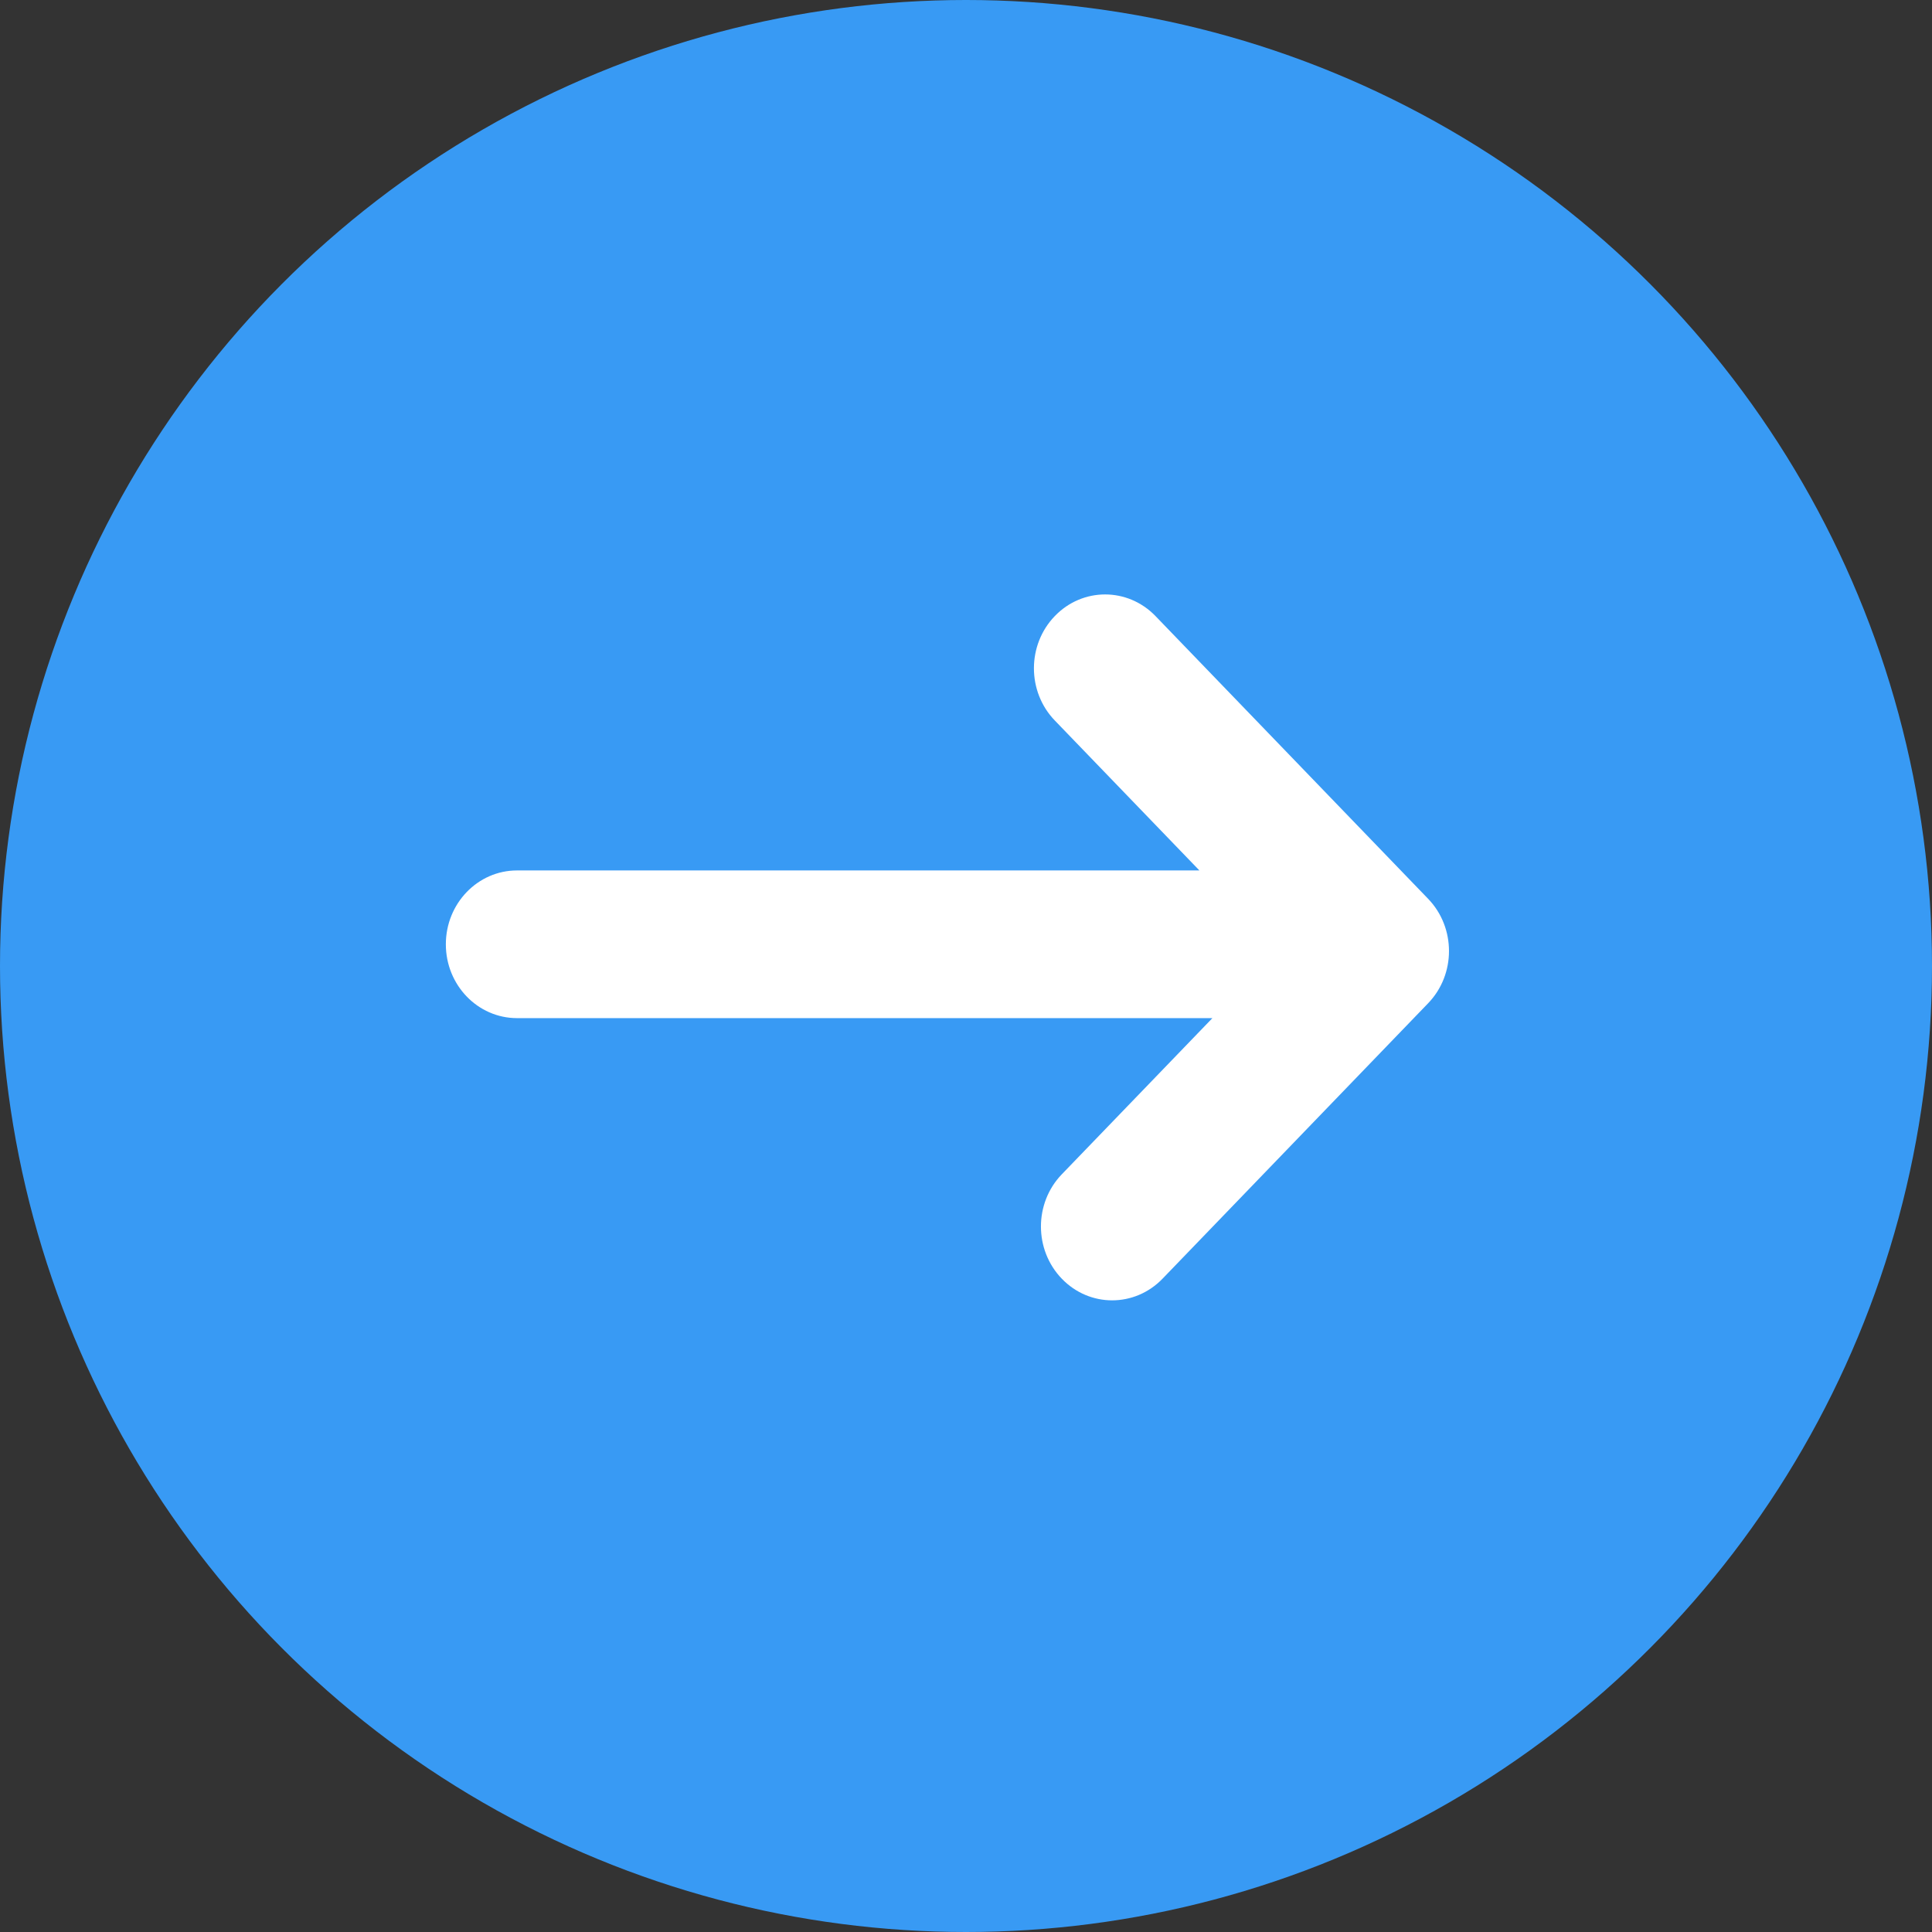
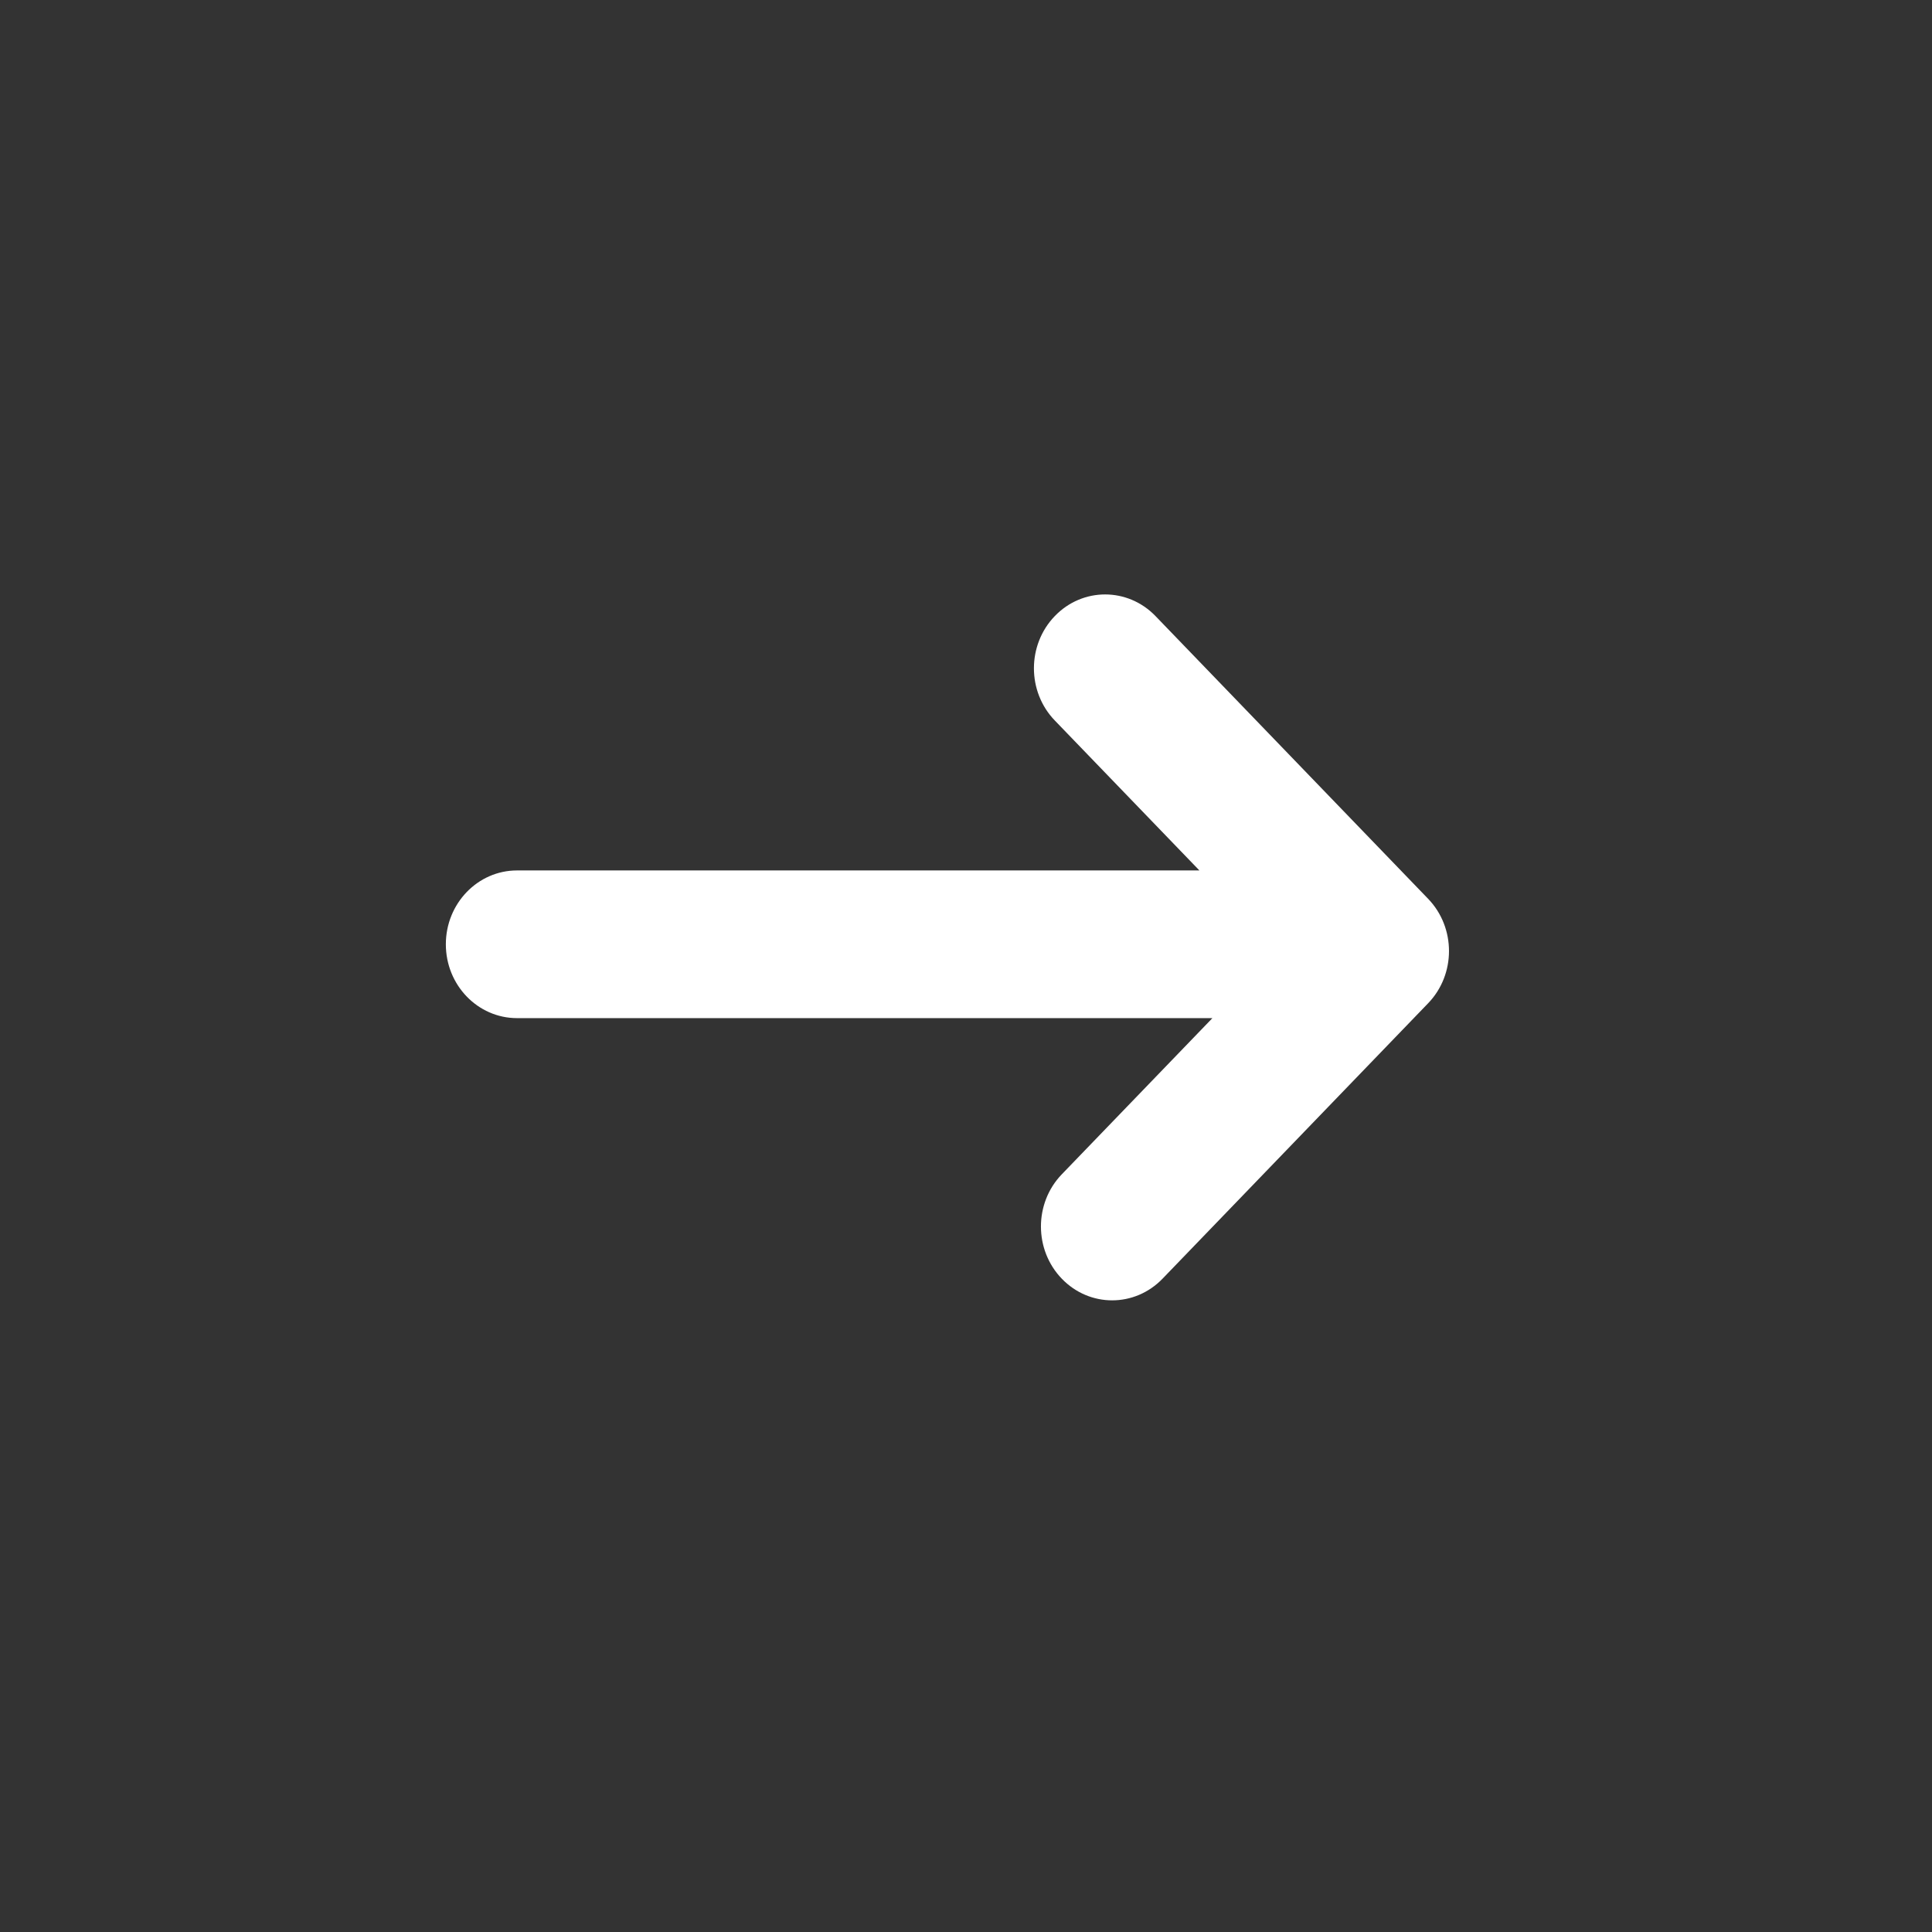
<svg xmlns="http://www.w3.org/2000/svg" width="52" height="52" viewBox="0 0 52 52" fill="none">
  <rect x="0" y="0" width="52" height="52" fill="#333333" stroke="none" />
-   <circle cx="26" cy="26" r="26" fill="#389AF4" />
  <path d="M38.438 24.191L31.1 16.581C30.351 15.806 29.138 15.805 28.39 16.582C27.641 17.358 27.641 18.616 28.39 19.392L32.282 23.428H13.916C12.858 23.428 12 24.318 12 25.416C12 26.513 12.858 27.403 13.916 27.403H32.632L28.578 31.607C27.83 32.383 27.83 33.641 28.579 34.417C28.953 34.805 29.443 34.999 29.933 34.999C30.424 34.999 30.914 34.805 31.289 34.417L38.439 27.002C39.187 26.226 39.187 24.968 38.438 24.191Z" fill="white" />
</svg>